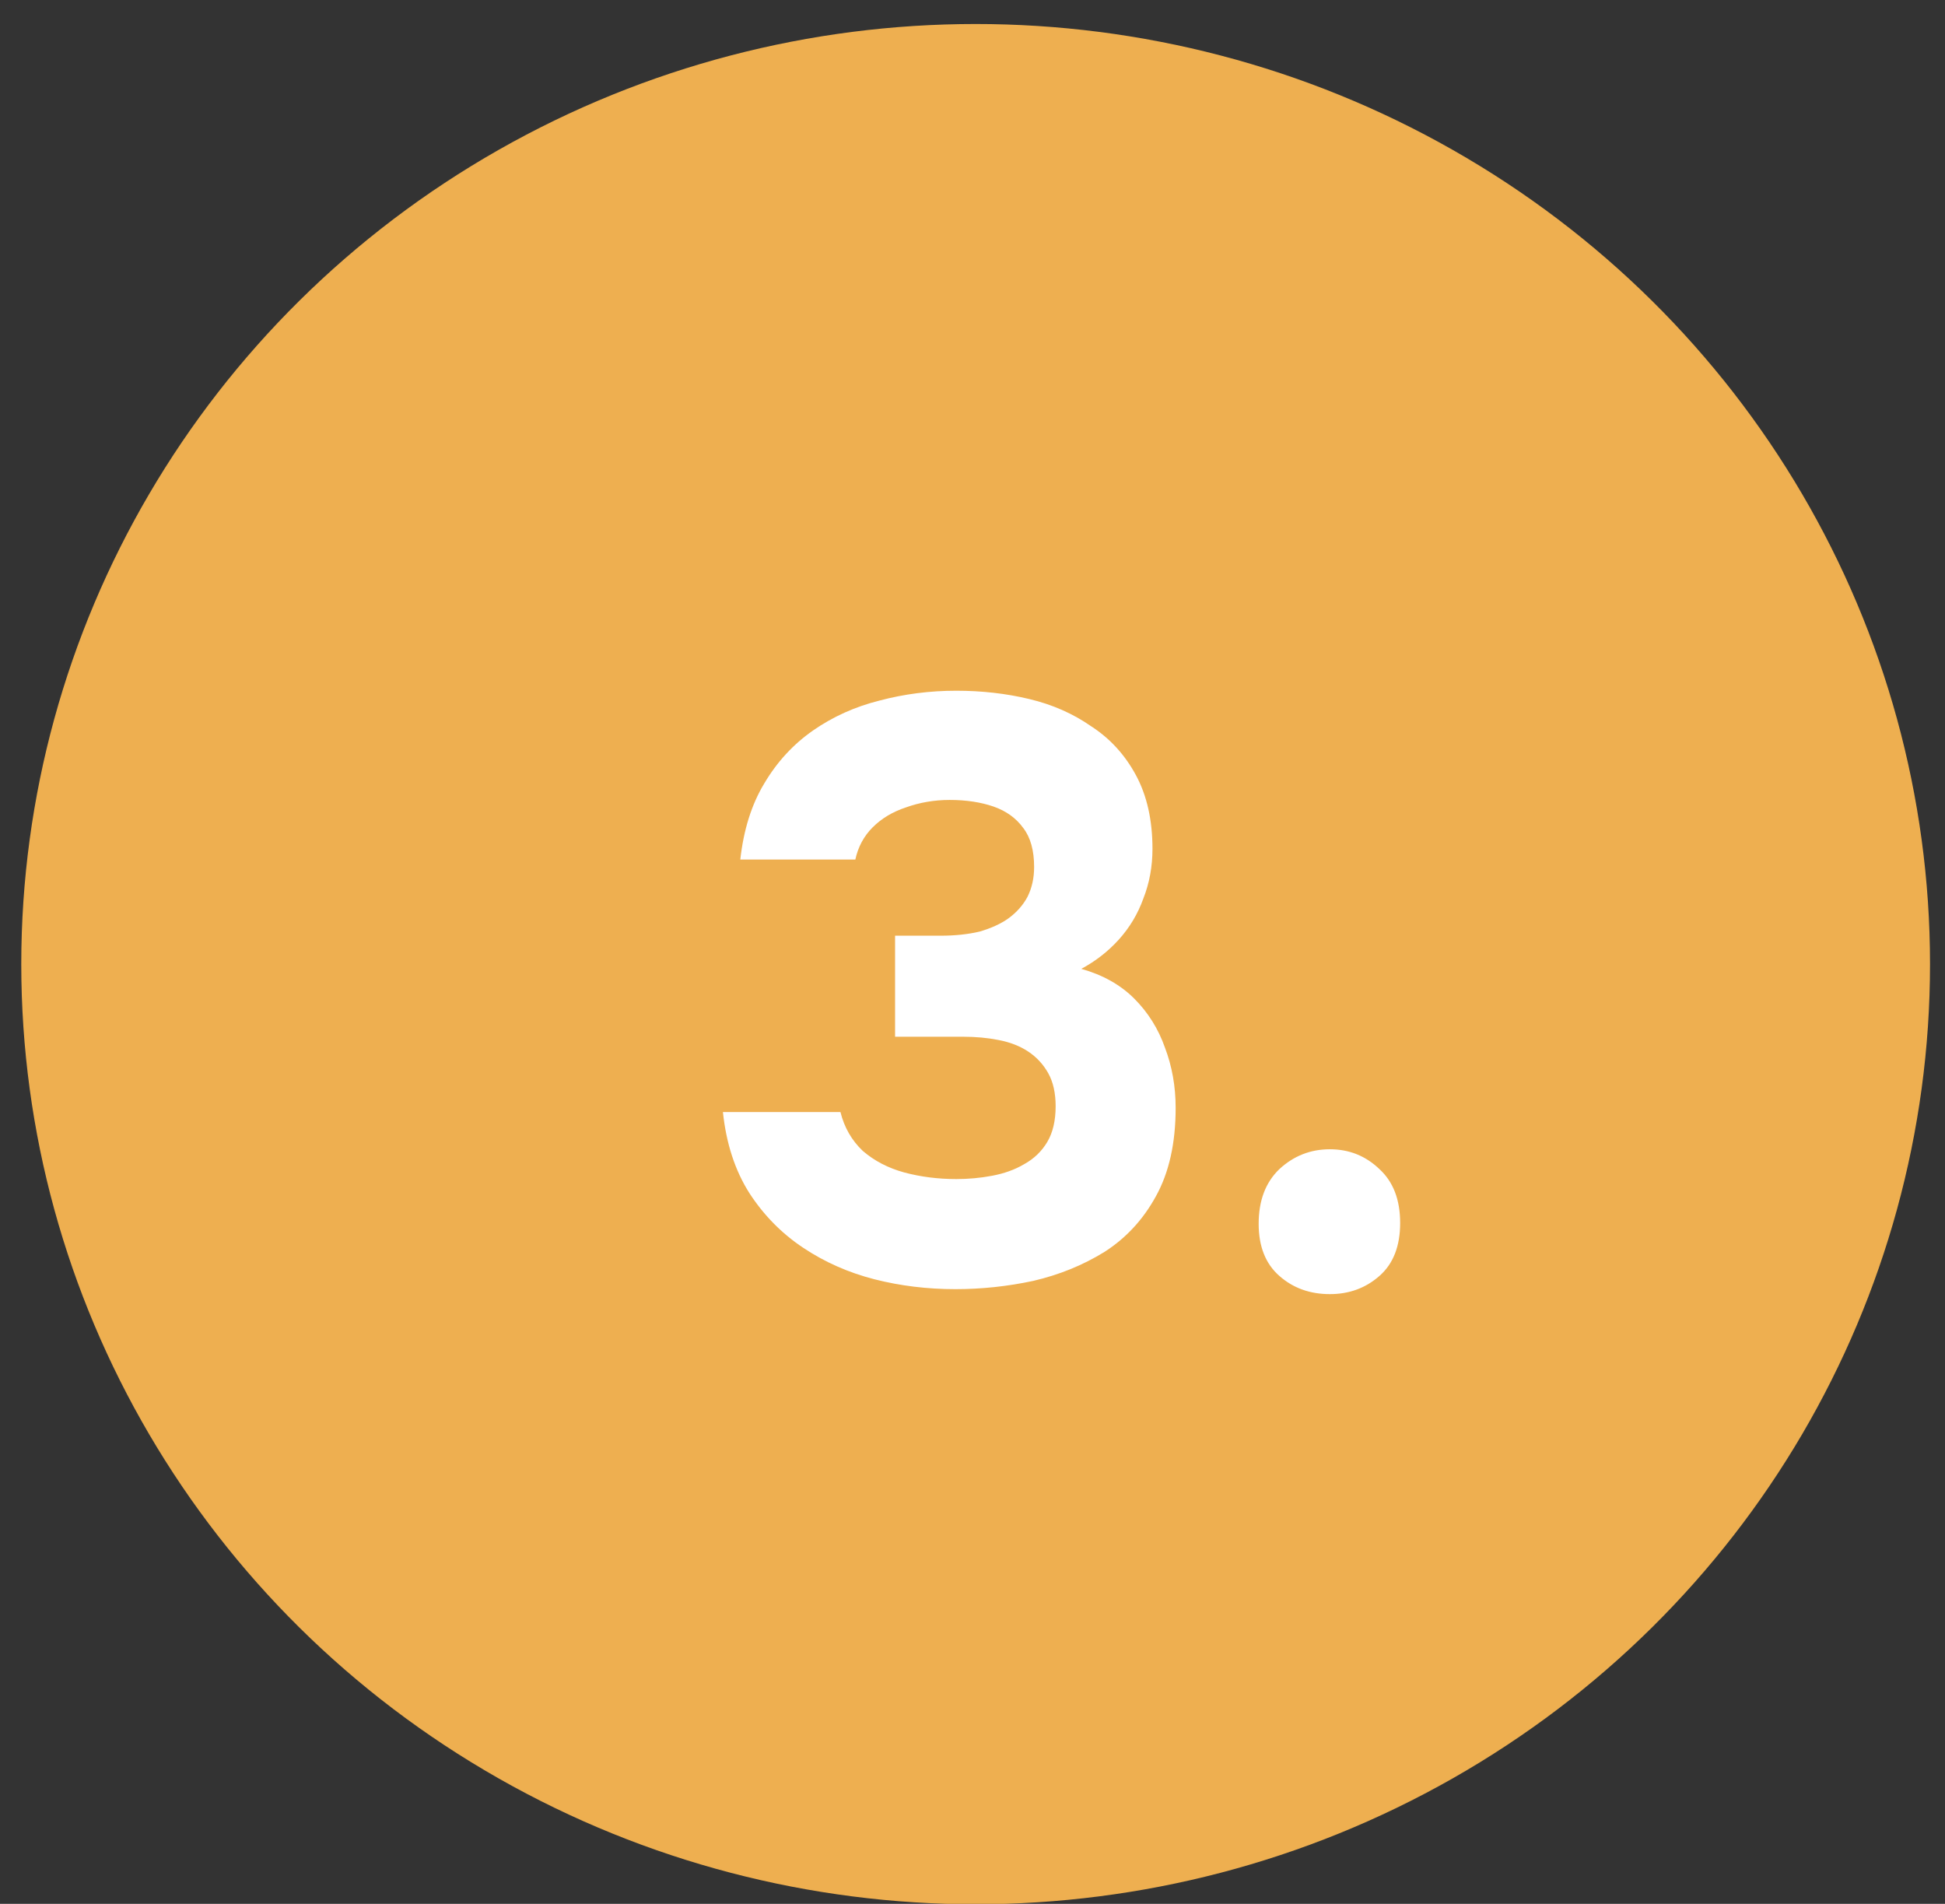
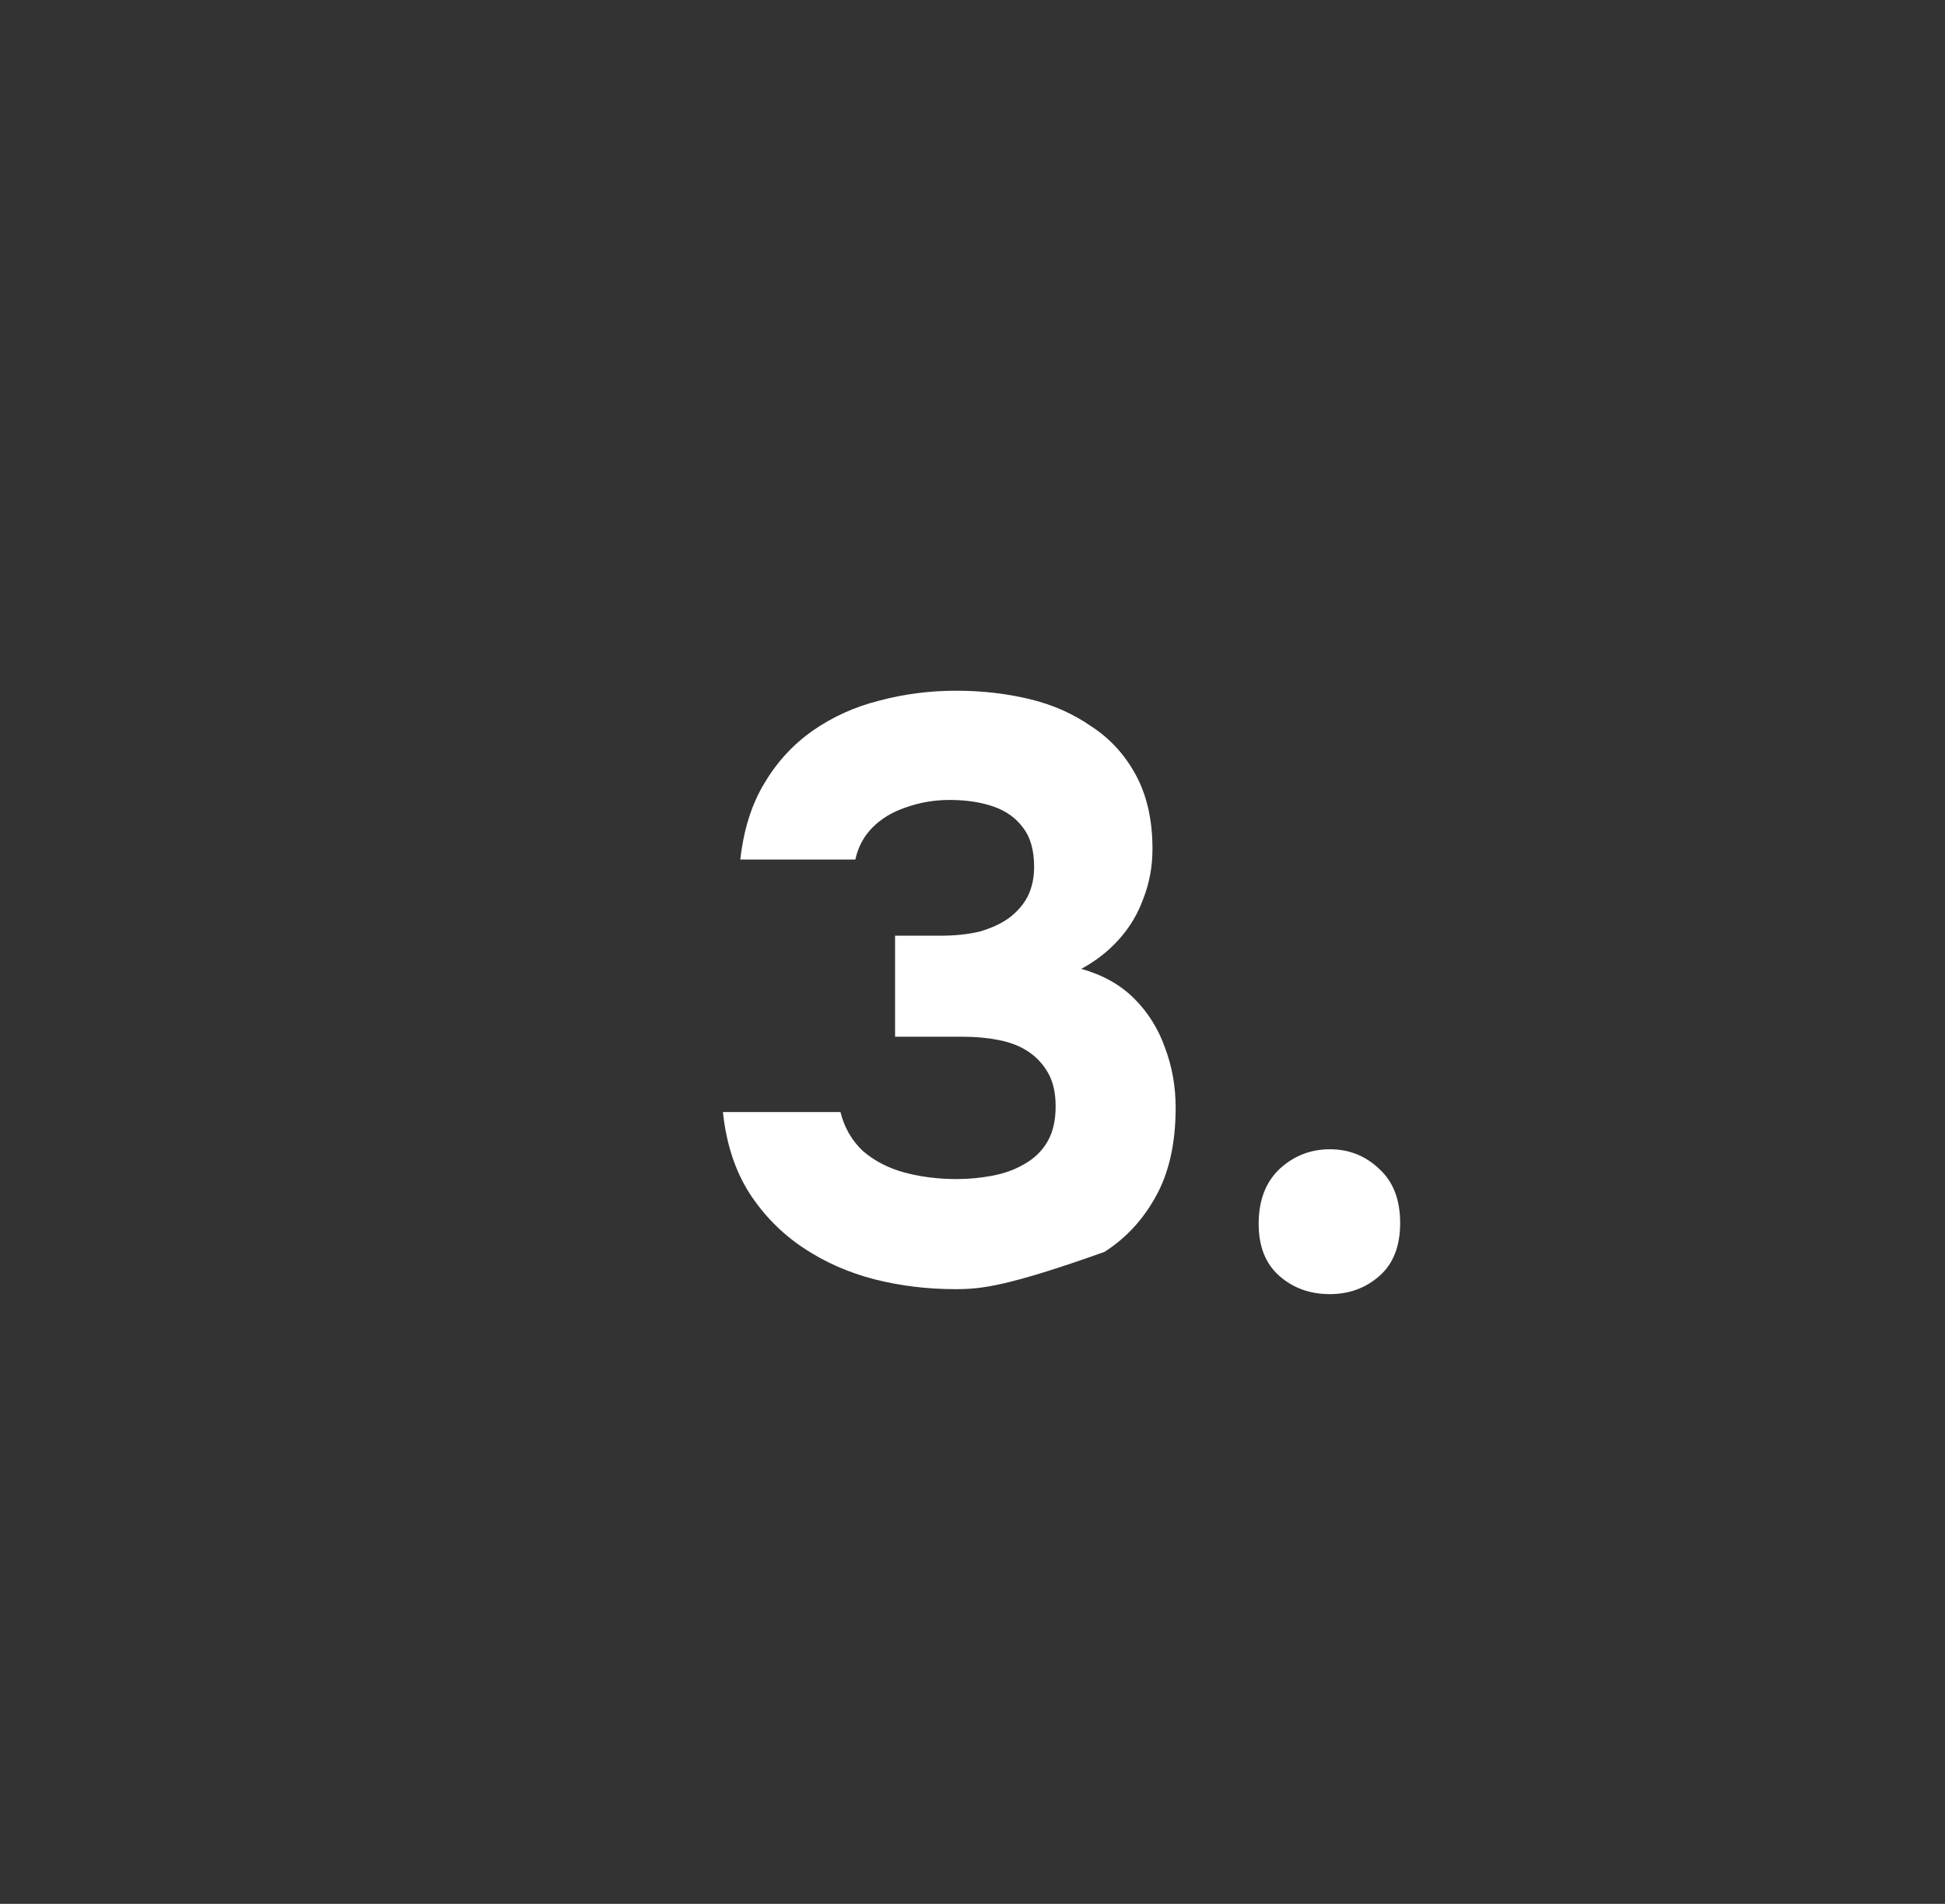
<svg xmlns="http://www.w3.org/2000/svg" width="47" height="46" viewBox="0 0 47 46" fill="none">
  <rect x="0" y="0" width="47" height="46" fill="#333333" stroke="none" />
-   <ellipse cx="23.576" cy="23.295" rx="23.062" ry="22.715" fill="#EEAF50" />
-   <path d="M23.089 31.148C22.409 31.148 21.756 31.069 21.129 30.909C20.502 30.748 19.929 30.495 19.409 30.148C18.889 29.802 18.456 29.362 18.109 28.828C17.762 28.282 17.549 27.628 17.469 26.869H20.309C20.402 27.242 20.582 27.555 20.849 27.808C21.129 28.049 21.462 28.222 21.849 28.328C22.249 28.435 22.669 28.488 23.109 28.488C23.402 28.488 23.689 28.462 23.969 28.409C24.262 28.355 24.522 28.262 24.749 28.128C24.989 27.995 25.175 27.815 25.309 27.588C25.442 27.362 25.509 27.075 25.509 26.729C25.509 26.409 25.449 26.142 25.329 25.928C25.209 25.715 25.049 25.542 24.849 25.409C24.649 25.275 24.409 25.182 24.129 25.128C23.862 25.075 23.576 25.049 23.269 25.049H21.629V22.608H22.729C23.076 22.608 23.389 22.575 23.669 22.509C23.949 22.428 24.182 22.322 24.369 22.189C24.569 22.042 24.722 21.869 24.829 21.669C24.936 21.455 24.989 21.215 24.989 20.948C24.989 20.549 24.902 20.235 24.729 20.009C24.555 19.768 24.316 19.595 24.009 19.488C23.702 19.382 23.349 19.328 22.949 19.328C22.576 19.328 22.222 19.389 21.889 19.509C21.569 19.615 21.302 19.775 21.089 19.988C20.875 20.202 20.735 20.462 20.669 20.768H17.889C17.969 20.049 18.162 19.435 18.469 18.928C18.776 18.409 19.169 17.982 19.649 17.648C20.129 17.315 20.662 17.075 21.249 16.928C21.849 16.768 22.469 16.689 23.109 16.689C23.722 16.689 24.309 16.755 24.869 16.889C25.429 17.022 25.929 17.242 26.369 17.549C26.822 17.842 27.182 18.235 27.449 18.729C27.715 19.222 27.849 19.815 27.849 20.509C27.849 20.935 27.776 21.335 27.629 21.709C27.495 22.082 27.296 22.415 27.029 22.709C26.776 22.988 26.476 23.222 26.129 23.409C26.649 23.555 27.076 23.795 27.409 24.128C27.742 24.462 27.989 24.855 28.149 25.308C28.322 25.762 28.409 26.248 28.409 26.768C28.409 27.622 28.249 28.335 27.929 28.909C27.622 29.468 27.209 29.915 26.689 30.248C26.169 30.569 25.596 30.802 24.969 30.948C24.342 31.082 23.715 31.148 23.089 31.148ZM32.135 31.268C31.654 31.268 31.248 31.122 30.915 30.828C30.581 30.535 30.415 30.115 30.415 29.569C30.415 29.009 30.581 28.569 30.915 28.248C31.261 27.928 31.668 27.768 32.135 27.768C32.601 27.768 33.001 27.928 33.334 28.248C33.668 28.555 33.834 28.988 33.834 29.549C33.834 30.108 33.668 30.535 33.334 30.828C33.001 31.122 32.601 31.268 32.135 31.268Z" fill="white" />
+   <path d="M23.089 31.148C22.409 31.148 21.756 31.069 21.129 30.909C20.502 30.748 19.929 30.495 19.409 30.148C18.889 29.802 18.456 29.362 18.109 28.828C17.762 28.282 17.549 27.628 17.469 26.869H20.309C20.402 27.242 20.582 27.555 20.849 27.808C21.129 28.049 21.462 28.222 21.849 28.328C22.249 28.435 22.669 28.488 23.109 28.488C23.402 28.488 23.689 28.462 23.969 28.409C24.262 28.355 24.522 28.262 24.749 28.128C24.989 27.995 25.175 27.815 25.309 27.588C25.442 27.362 25.509 27.075 25.509 26.729C25.509 26.409 25.449 26.142 25.329 25.928C25.209 25.715 25.049 25.542 24.849 25.409C24.649 25.275 24.409 25.182 24.129 25.128C23.862 25.075 23.576 25.049 23.269 25.049H21.629V22.608H22.729C23.076 22.608 23.389 22.575 23.669 22.509C23.949 22.428 24.182 22.322 24.369 22.189C24.569 22.042 24.722 21.869 24.829 21.669C24.936 21.455 24.989 21.215 24.989 20.948C24.989 20.549 24.902 20.235 24.729 20.009C24.555 19.768 24.316 19.595 24.009 19.488C23.702 19.382 23.349 19.328 22.949 19.328C22.576 19.328 22.222 19.389 21.889 19.509C21.569 19.615 21.302 19.775 21.089 19.988C20.875 20.202 20.735 20.462 20.669 20.768H17.889C17.969 20.049 18.162 19.435 18.469 18.928C18.776 18.409 19.169 17.982 19.649 17.648C20.129 17.315 20.662 17.075 21.249 16.928C21.849 16.768 22.469 16.689 23.109 16.689C23.722 16.689 24.309 16.755 24.869 16.889C25.429 17.022 25.929 17.242 26.369 17.549C26.822 17.842 27.182 18.235 27.449 18.729C27.715 19.222 27.849 19.815 27.849 20.509C27.849 20.935 27.776 21.335 27.629 21.709C27.495 22.082 27.296 22.415 27.029 22.709C26.776 22.988 26.476 23.222 26.129 23.409C26.649 23.555 27.076 23.795 27.409 24.128C27.742 24.462 27.989 24.855 28.149 25.308C28.322 25.762 28.409 26.248 28.409 26.768C28.409 27.622 28.249 28.335 27.929 28.909C27.622 29.468 27.209 29.915 26.689 30.248C24.342 31.082 23.715 31.148 23.089 31.148ZM32.135 31.268C31.654 31.268 31.248 31.122 30.915 30.828C30.581 30.535 30.415 30.115 30.415 29.569C30.415 29.009 30.581 28.569 30.915 28.248C31.261 27.928 31.668 27.768 32.135 27.768C32.601 27.768 33.001 27.928 33.334 28.248C33.668 28.555 33.834 28.988 33.834 29.549C33.834 30.108 33.668 30.535 33.334 30.828C33.001 31.122 32.601 31.268 32.135 31.268Z" fill="white" />
</svg>